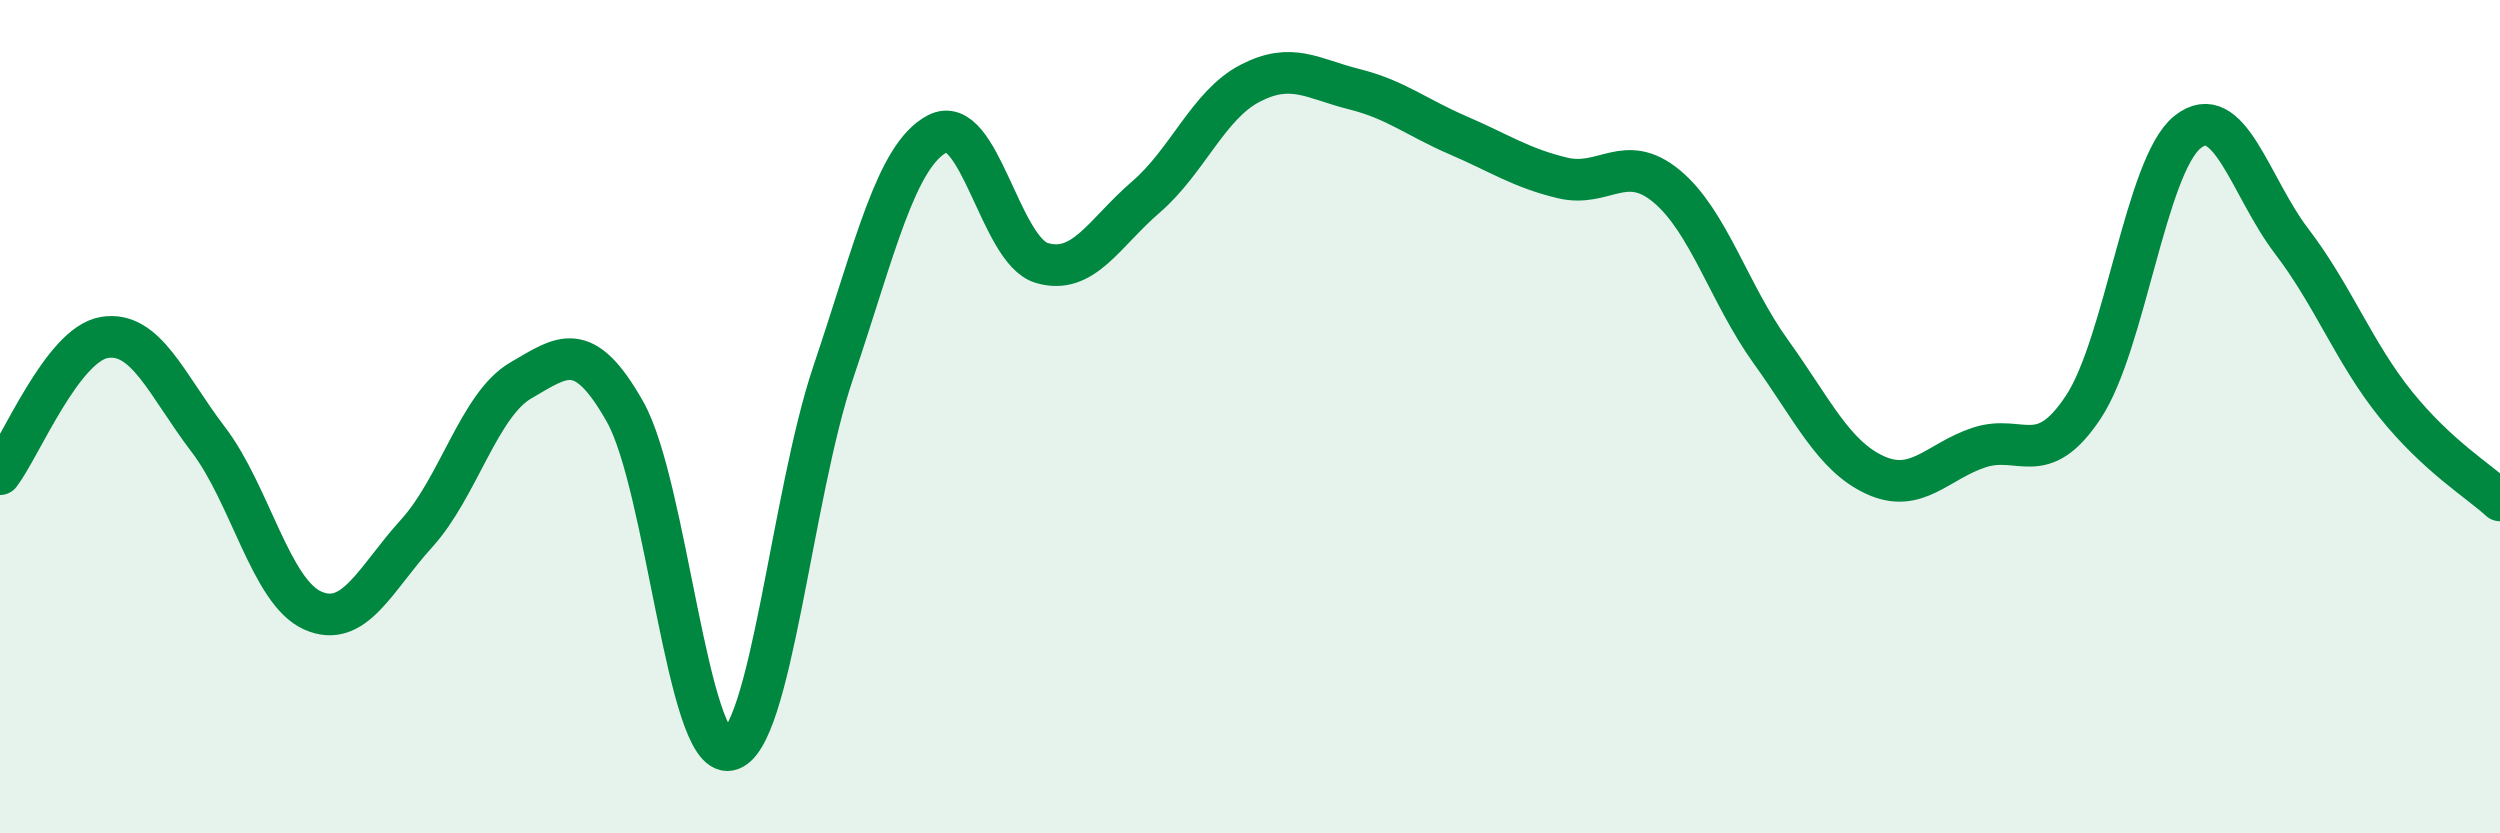
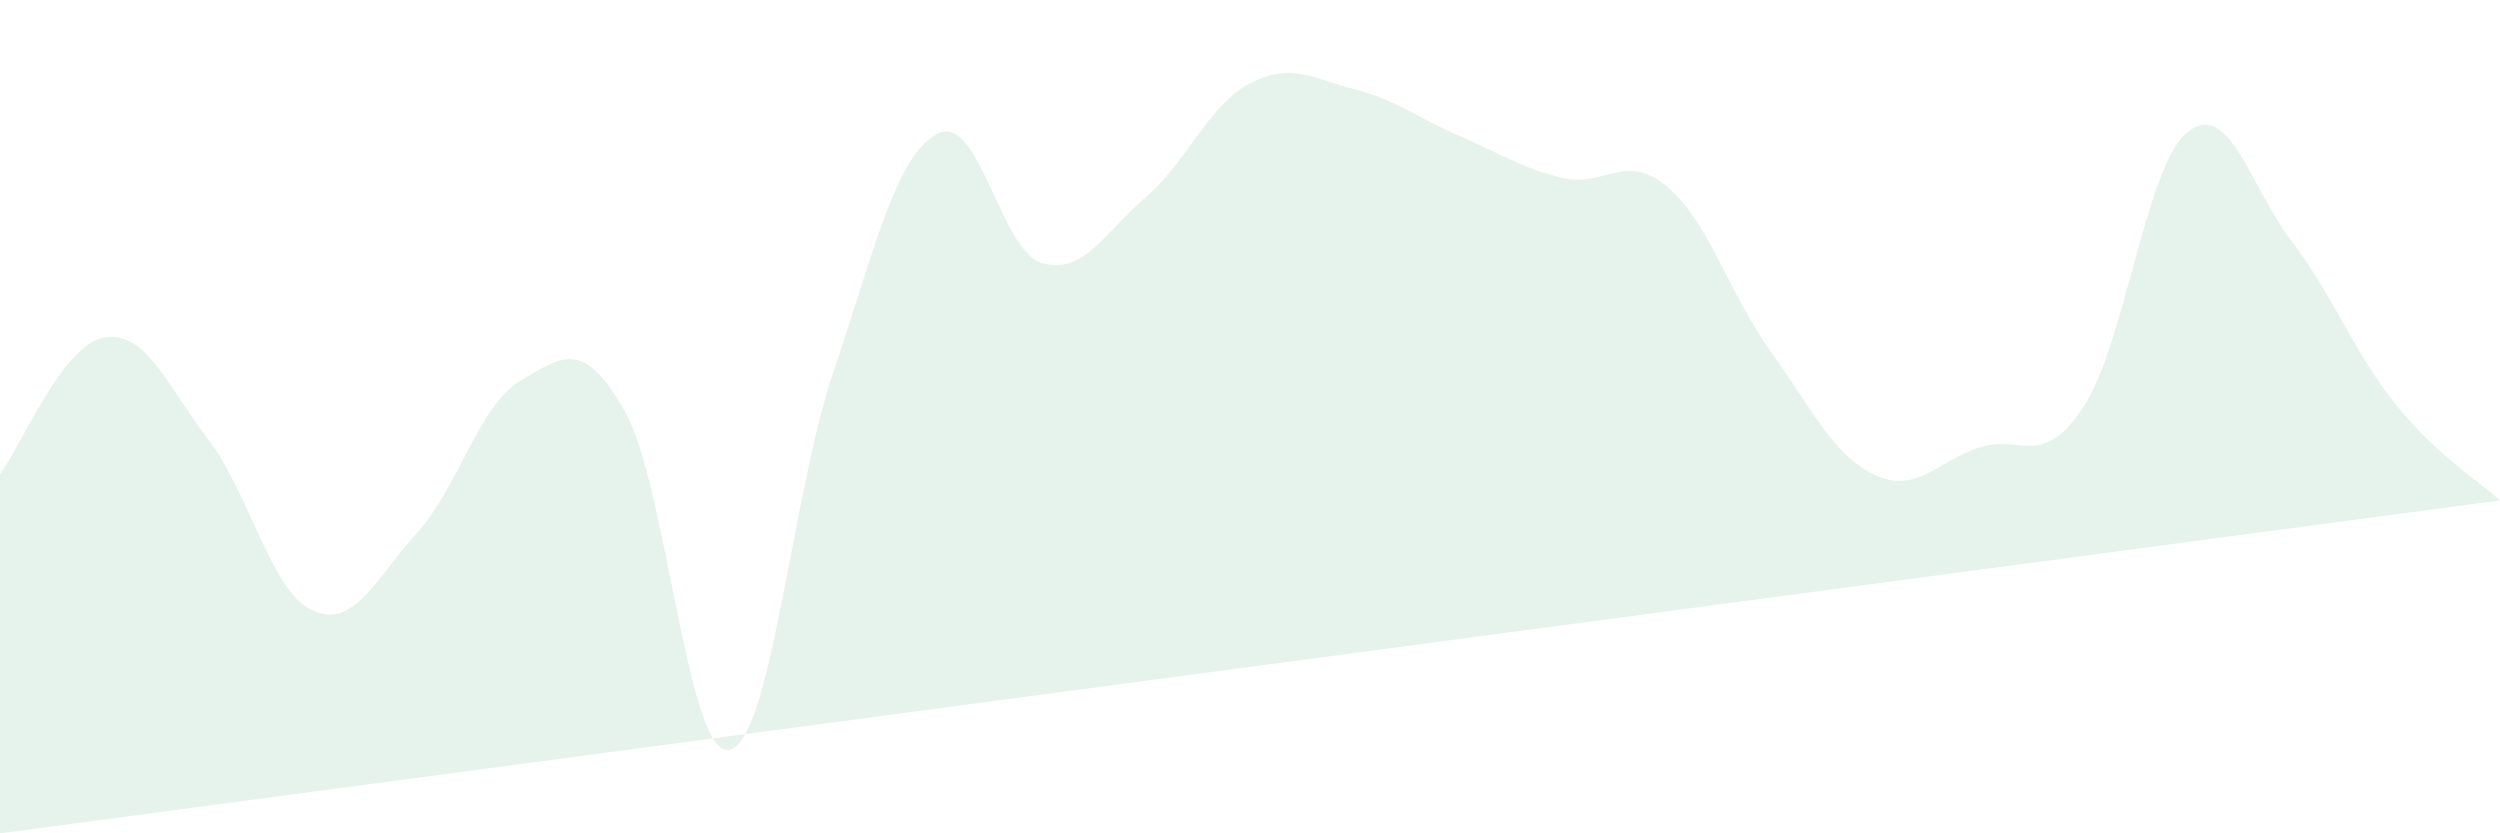
<svg xmlns="http://www.w3.org/2000/svg" width="60" height="20" viewBox="0 0 60 20">
-   <path d="M 0,11.38 C 0.5,10.72 1.5,8.27 2.5,8.1 C 3.5,7.93 4,9.24 5,10.55 C 6,11.86 6.5,14.2 7.5,14.65 C 8.5,15.1 9,13.9 10,12.8 C 11,11.7 11.5,9.71 12.5,9.13 C 13.5,8.55 14,8.11 15,9.88 C 16,11.65 16.5,18.19 17.5,18 C 18.5,17.81 19,11.89 20,8.93 C 21,5.97 21.5,3.73 22.5,3.21 C 23.5,2.69 24,6.01 25,6.31 C 26,6.61 26.5,5.59 27.5,4.73 C 28.5,3.87 29,2.52 30,2 C 31,1.48 31.5,1.89 32.5,2.14 C 33.5,2.39 34,2.82 35,3.25 C 36,3.68 36.5,4.03 37.5,4.27 C 38.5,4.51 39,3.64 40,4.47 C 41,5.3 41.5,7.05 42.5,8.44 C 43.5,9.83 44,10.94 45,11.4 C 46,11.86 46.5,11.07 47.5,10.74 C 48.5,10.41 49,11.28 50,9.77 C 51,8.26 51.5,3.97 52.5,3.17 C 53.5,2.37 54,4.48 55,5.79 C 56,7.1 56.5,8.47 57.5,9.71 C 58.5,10.95 59.5,11.55 60,12.01L60 20L0 20Z" fill="#008740" opacity="0.1" stroke-linecap="round" stroke-linejoin="round" />
-   <path d="M 0,11.38 C 0.5,10.72 1.5,8.27 2.5,8.1 C 3.5,7.93 4,9.24 5,10.55 C 6,11.86 6.5,14.2 7.5,14.65 C 8.5,15.1 9,13.9 10,12.8 C 11,11.7 11.5,9.71 12.5,9.13 C 13.5,8.55 14,8.11 15,9.88 C 16,11.65 16.5,18.19 17.5,18 C 18.5,17.81 19,11.89 20,8.93 C 21,5.97 21.5,3.73 22.5,3.21 C 23.5,2.69 24,6.01 25,6.31 C 26,6.61 26.5,5.59 27.5,4.73 C 28.5,3.87 29,2.52 30,2 C 31,1.48 31.5,1.89 32.5,2.14 C 33.5,2.39 34,2.82 35,3.25 C 36,3.68 36.5,4.03 37.5,4.27 C 38.5,4.51 39,3.64 40,4.47 C 41,5.3 41.5,7.05 42.5,8.44 C 43.5,9.83 44,10.94 45,11.4 C 46,11.86 46.5,11.07 47.5,10.74 C 48.5,10.41 49,11.28 50,9.77 C 51,8.26 51.5,3.97 52.5,3.17 C 53.5,2.37 54,4.48 55,5.79 C 56,7.1 56.5,8.47 57.5,9.71 C 58.5,10.95 59.5,11.55 60,12.01" stroke="#008740" stroke-width="1" fill="none" stroke-linecap="round" stroke-linejoin="round" />
+   <path d="M 0,11.38 C 0.5,10.72 1.5,8.27 2.5,8.1 C 3.5,7.93 4,9.24 5,10.55 C 6,11.86 6.5,14.2 7.5,14.65 C 8.5,15.1 9,13.9 10,12.8 C 11,11.7 11.5,9.71 12.5,9.13 C 13.5,8.55 14,8.11 15,9.88 C 16,11.65 16.5,18.19 17.5,18 C 18.5,17.81 19,11.89 20,8.93 C 21,5.97 21.5,3.73 22.5,3.21 C 23.5,2.69 24,6.01 25,6.31 C 26,6.61 26.5,5.59 27.5,4.73 C 28.5,3.87 29,2.52 30,2 C 31,1.48 31.5,1.89 32.5,2.14 C 33.5,2.39 34,2.82 35,3.25 C 36,3.68 36.5,4.03 37.5,4.27 C 38.5,4.51 39,3.64 40,4.47 C 41,5.3 41.5,7.05 42.5,8.44 C 43.5,9.83 44,10.94 45,11.4 C 46,11.86 46.5,11.07 47.5,10.74 C 48.5,10.41 49,11.28 50,9.77 C 51,8.26 51.5,3.97 52.5,3.17 C 53.5,2.37 54,4.48 55,5.79 C 56,7.1 56.5,8.47 57.5,9.71 C 58.5,10.95 59.5,11.55 60,12.01L0 20Z" fill="#008740" opacity="0.1" stroke-linecap="round" stroke-linejoin="round" />
</svg>